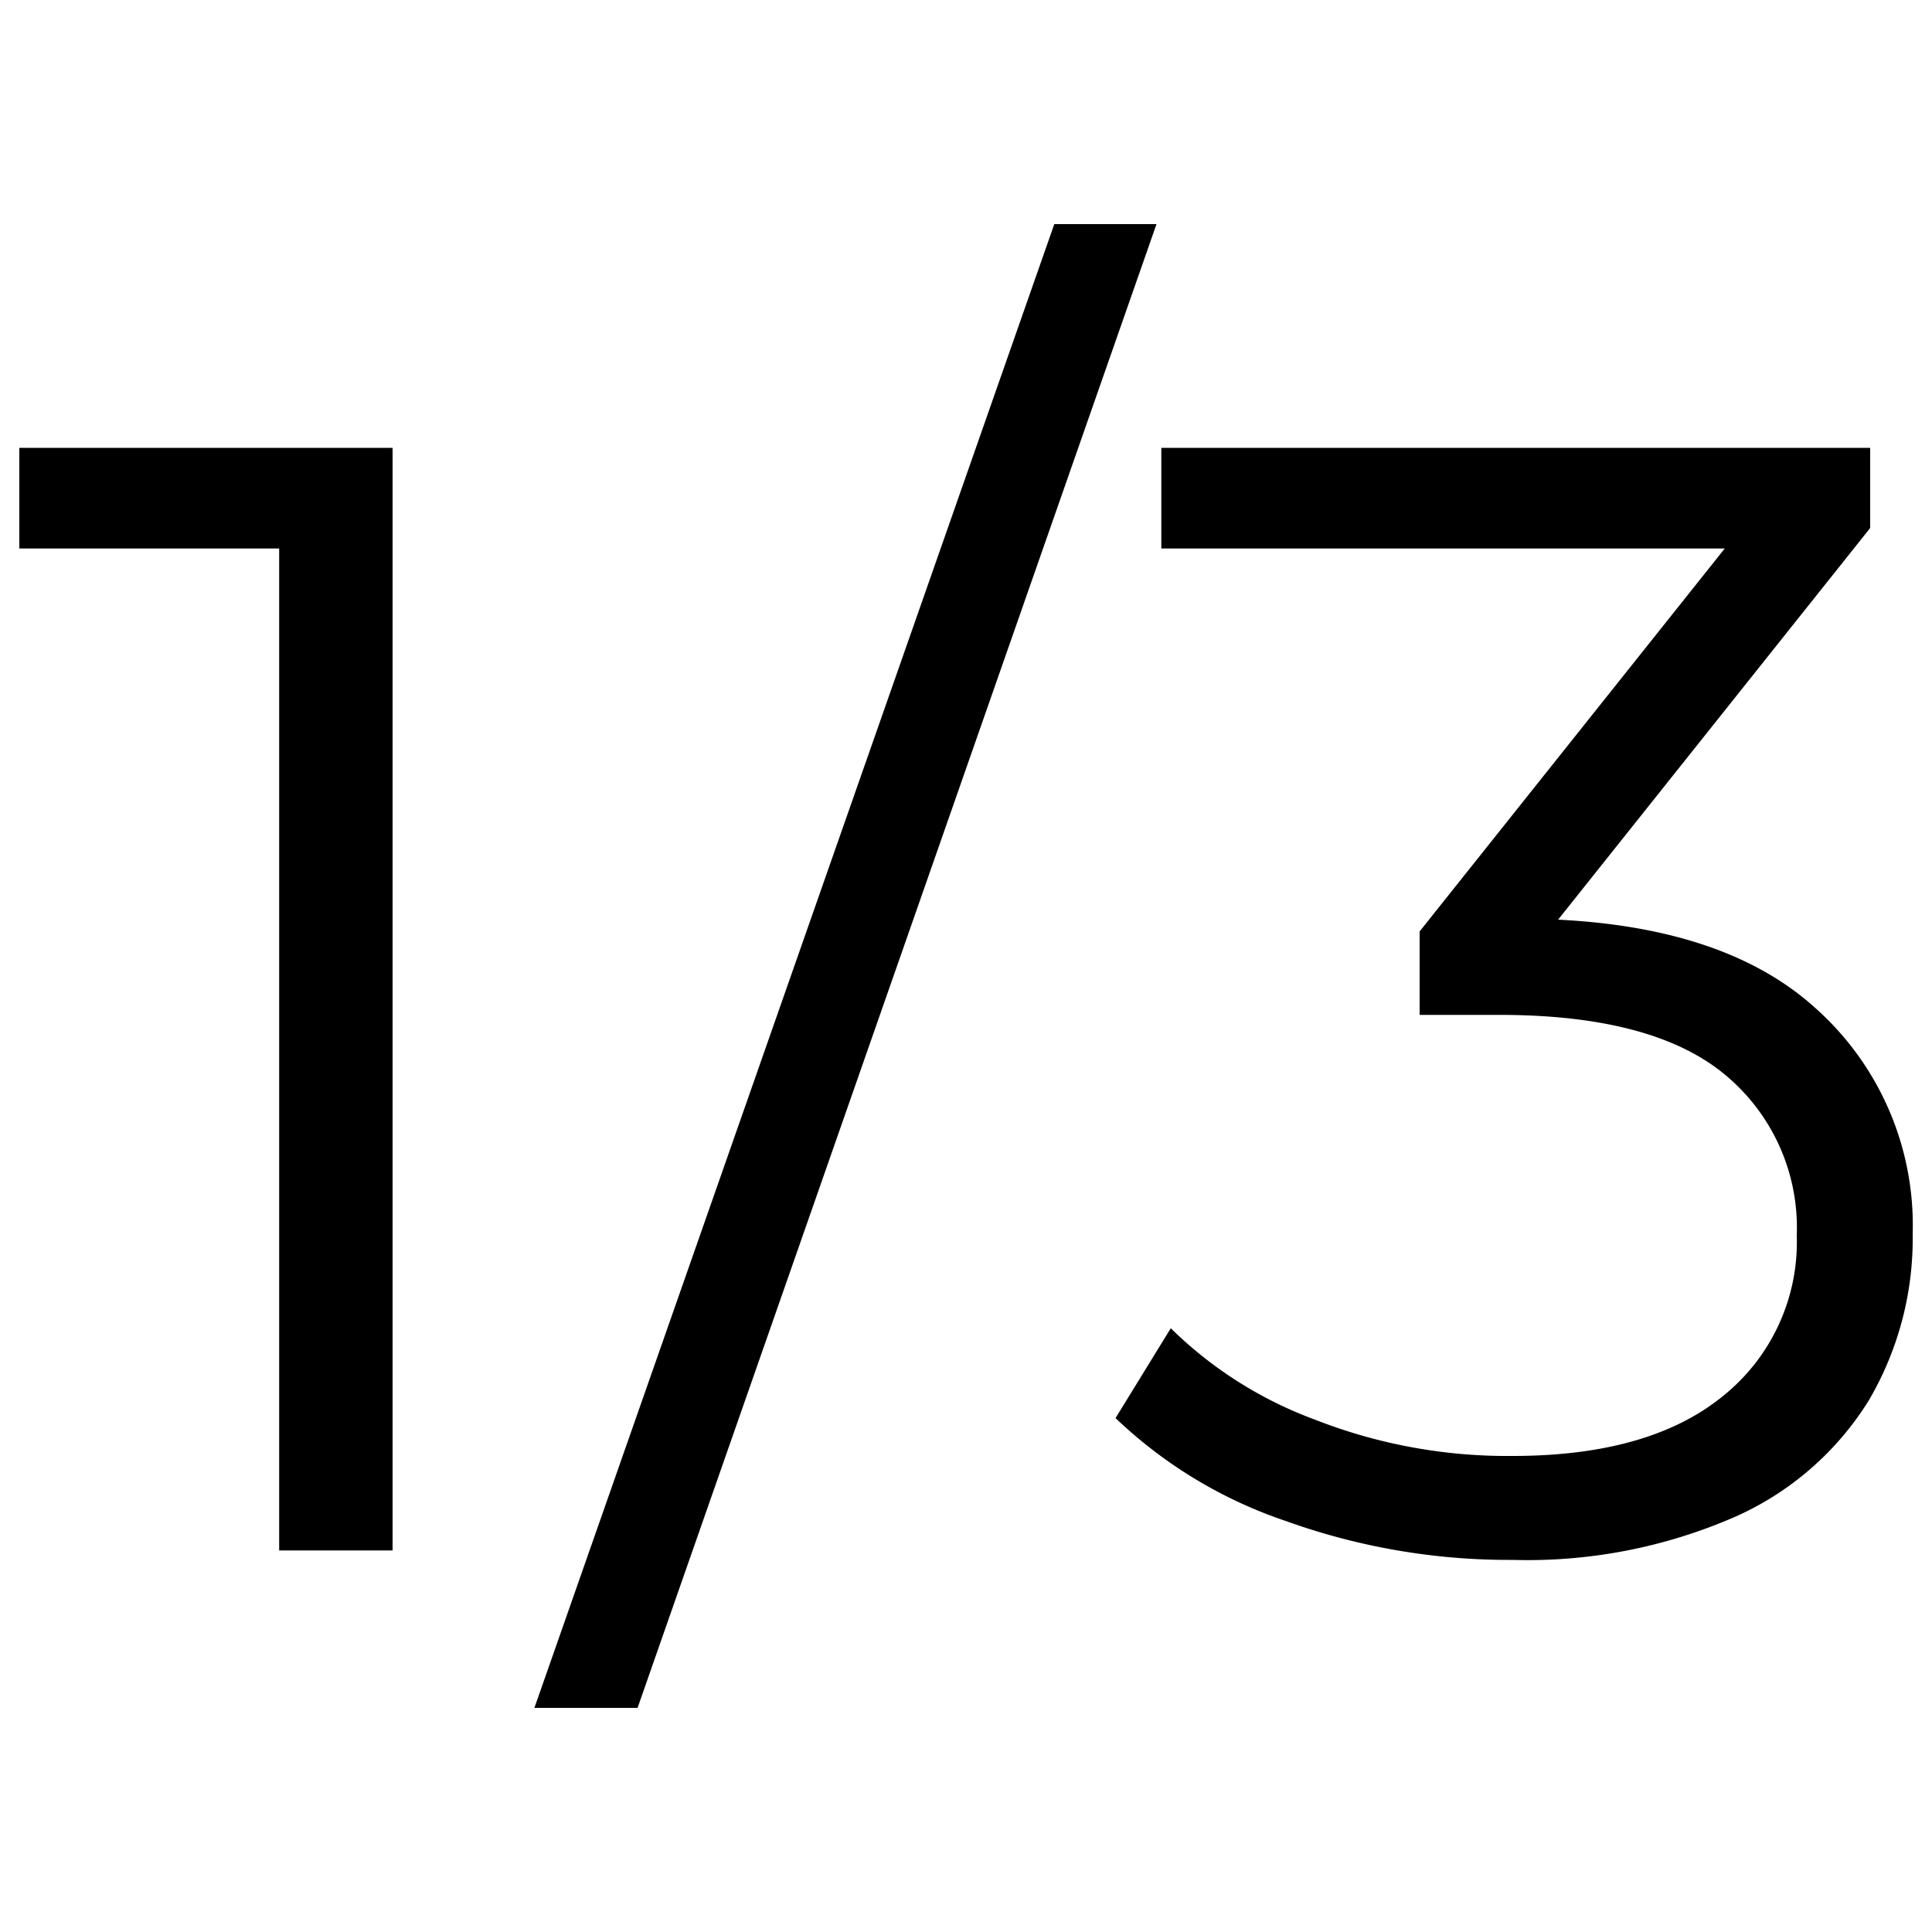
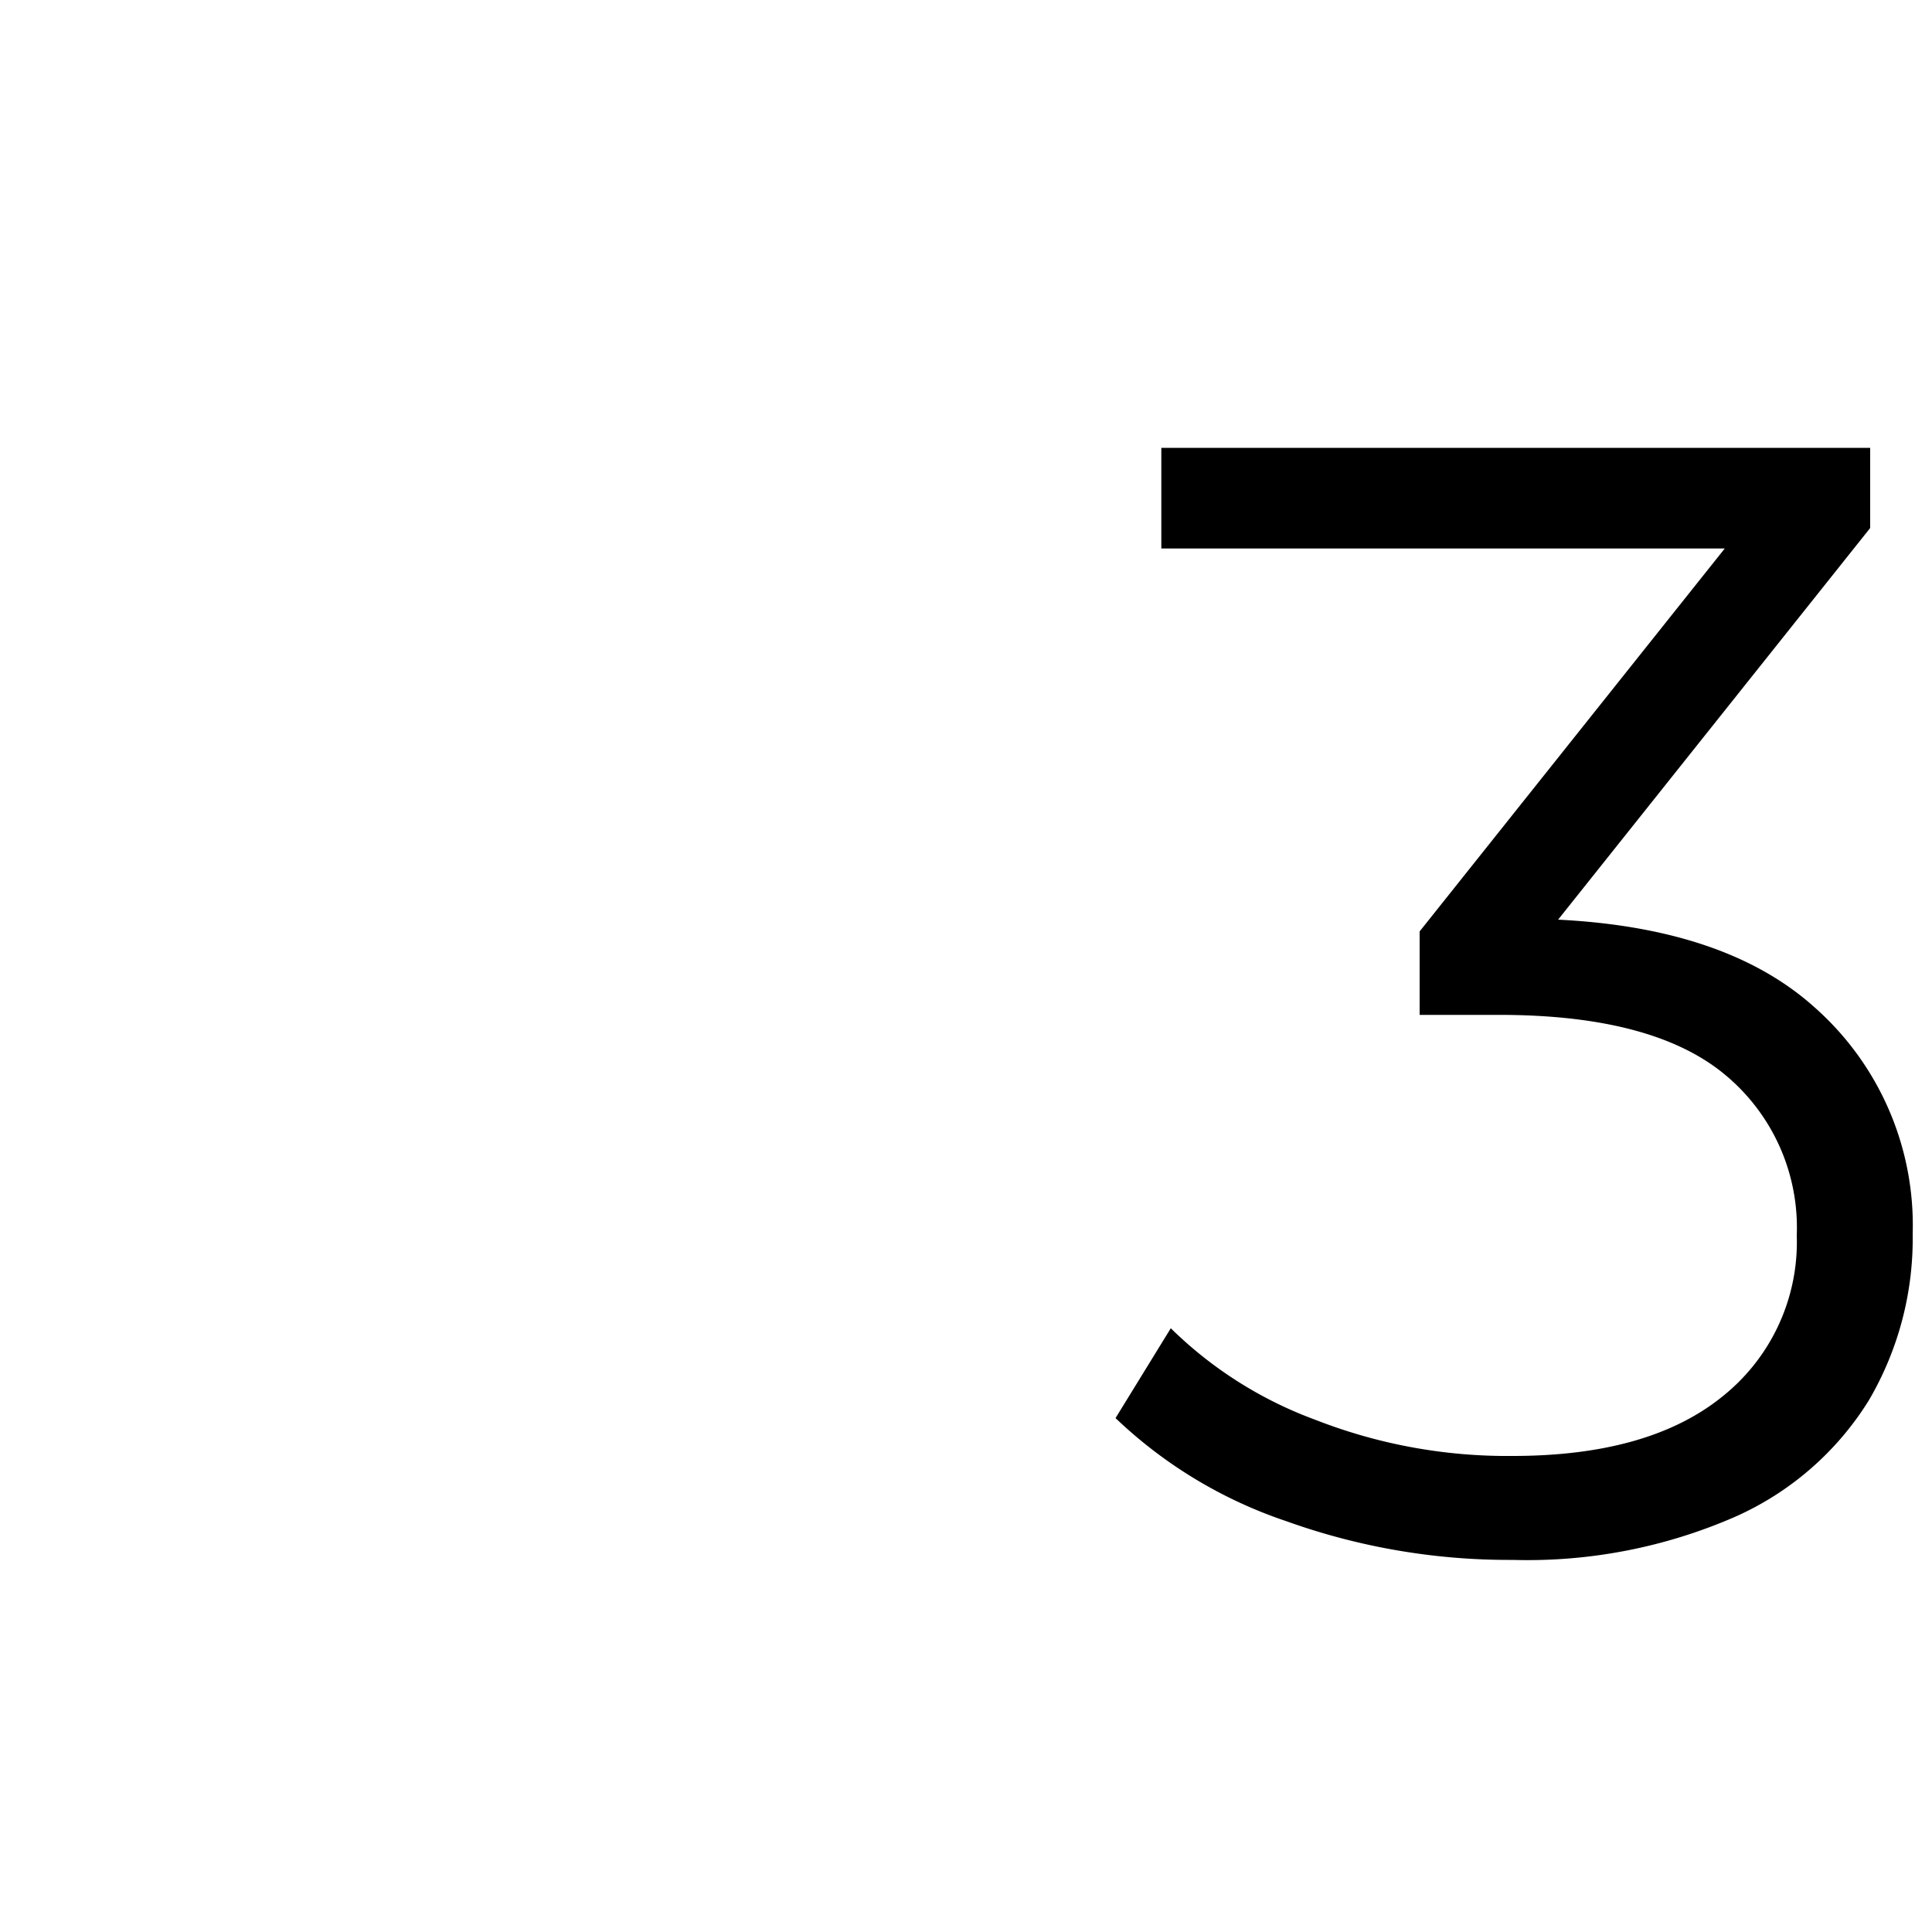
<svg xmlns="http://www.w3.org/2000/svg" id="Layer_1" data-name="Layer 1" viewBox="0 0 100 100">
-   <path d="M14.45,80.25V25.62l2.61,2.77H1V23.18H20.32V80.25Z" />
-   <path d="M27.66,88.4,54.57,11.6h5.29L33,88.4Z" />
  <path d="M78.29,80.74a34.08,34.08,0,0,1-11.7-2,23.73,23.73,0,0,1-8.85-5.34l2.86-4.65a21,21,0,0,0,7.46,4.73,27.26,27.26,0,0,0,10.23,1.88q7.09,0,10.89-3.1A10.22,10.22,0,0,0,93,63.94a10.27,10.27,0,0,0-3.71-8.31q-3.72-3.1-11.7-3.1H73.48V48.21l17.61-22.1.82,2.28H60.11V23.18H96.8v4.15L79.19,49.43l-2.86-1.88h2.2q10.27,0,15.37,4.57A15.05,15.05,0,0,1,99,63.86a16.55,16.55,0,0,1-2.28,8.64,15.58,15.58,0,0,1-6.89,6A26.84,26.84,0,0,1,78.29,80.74Z" />
</svg>